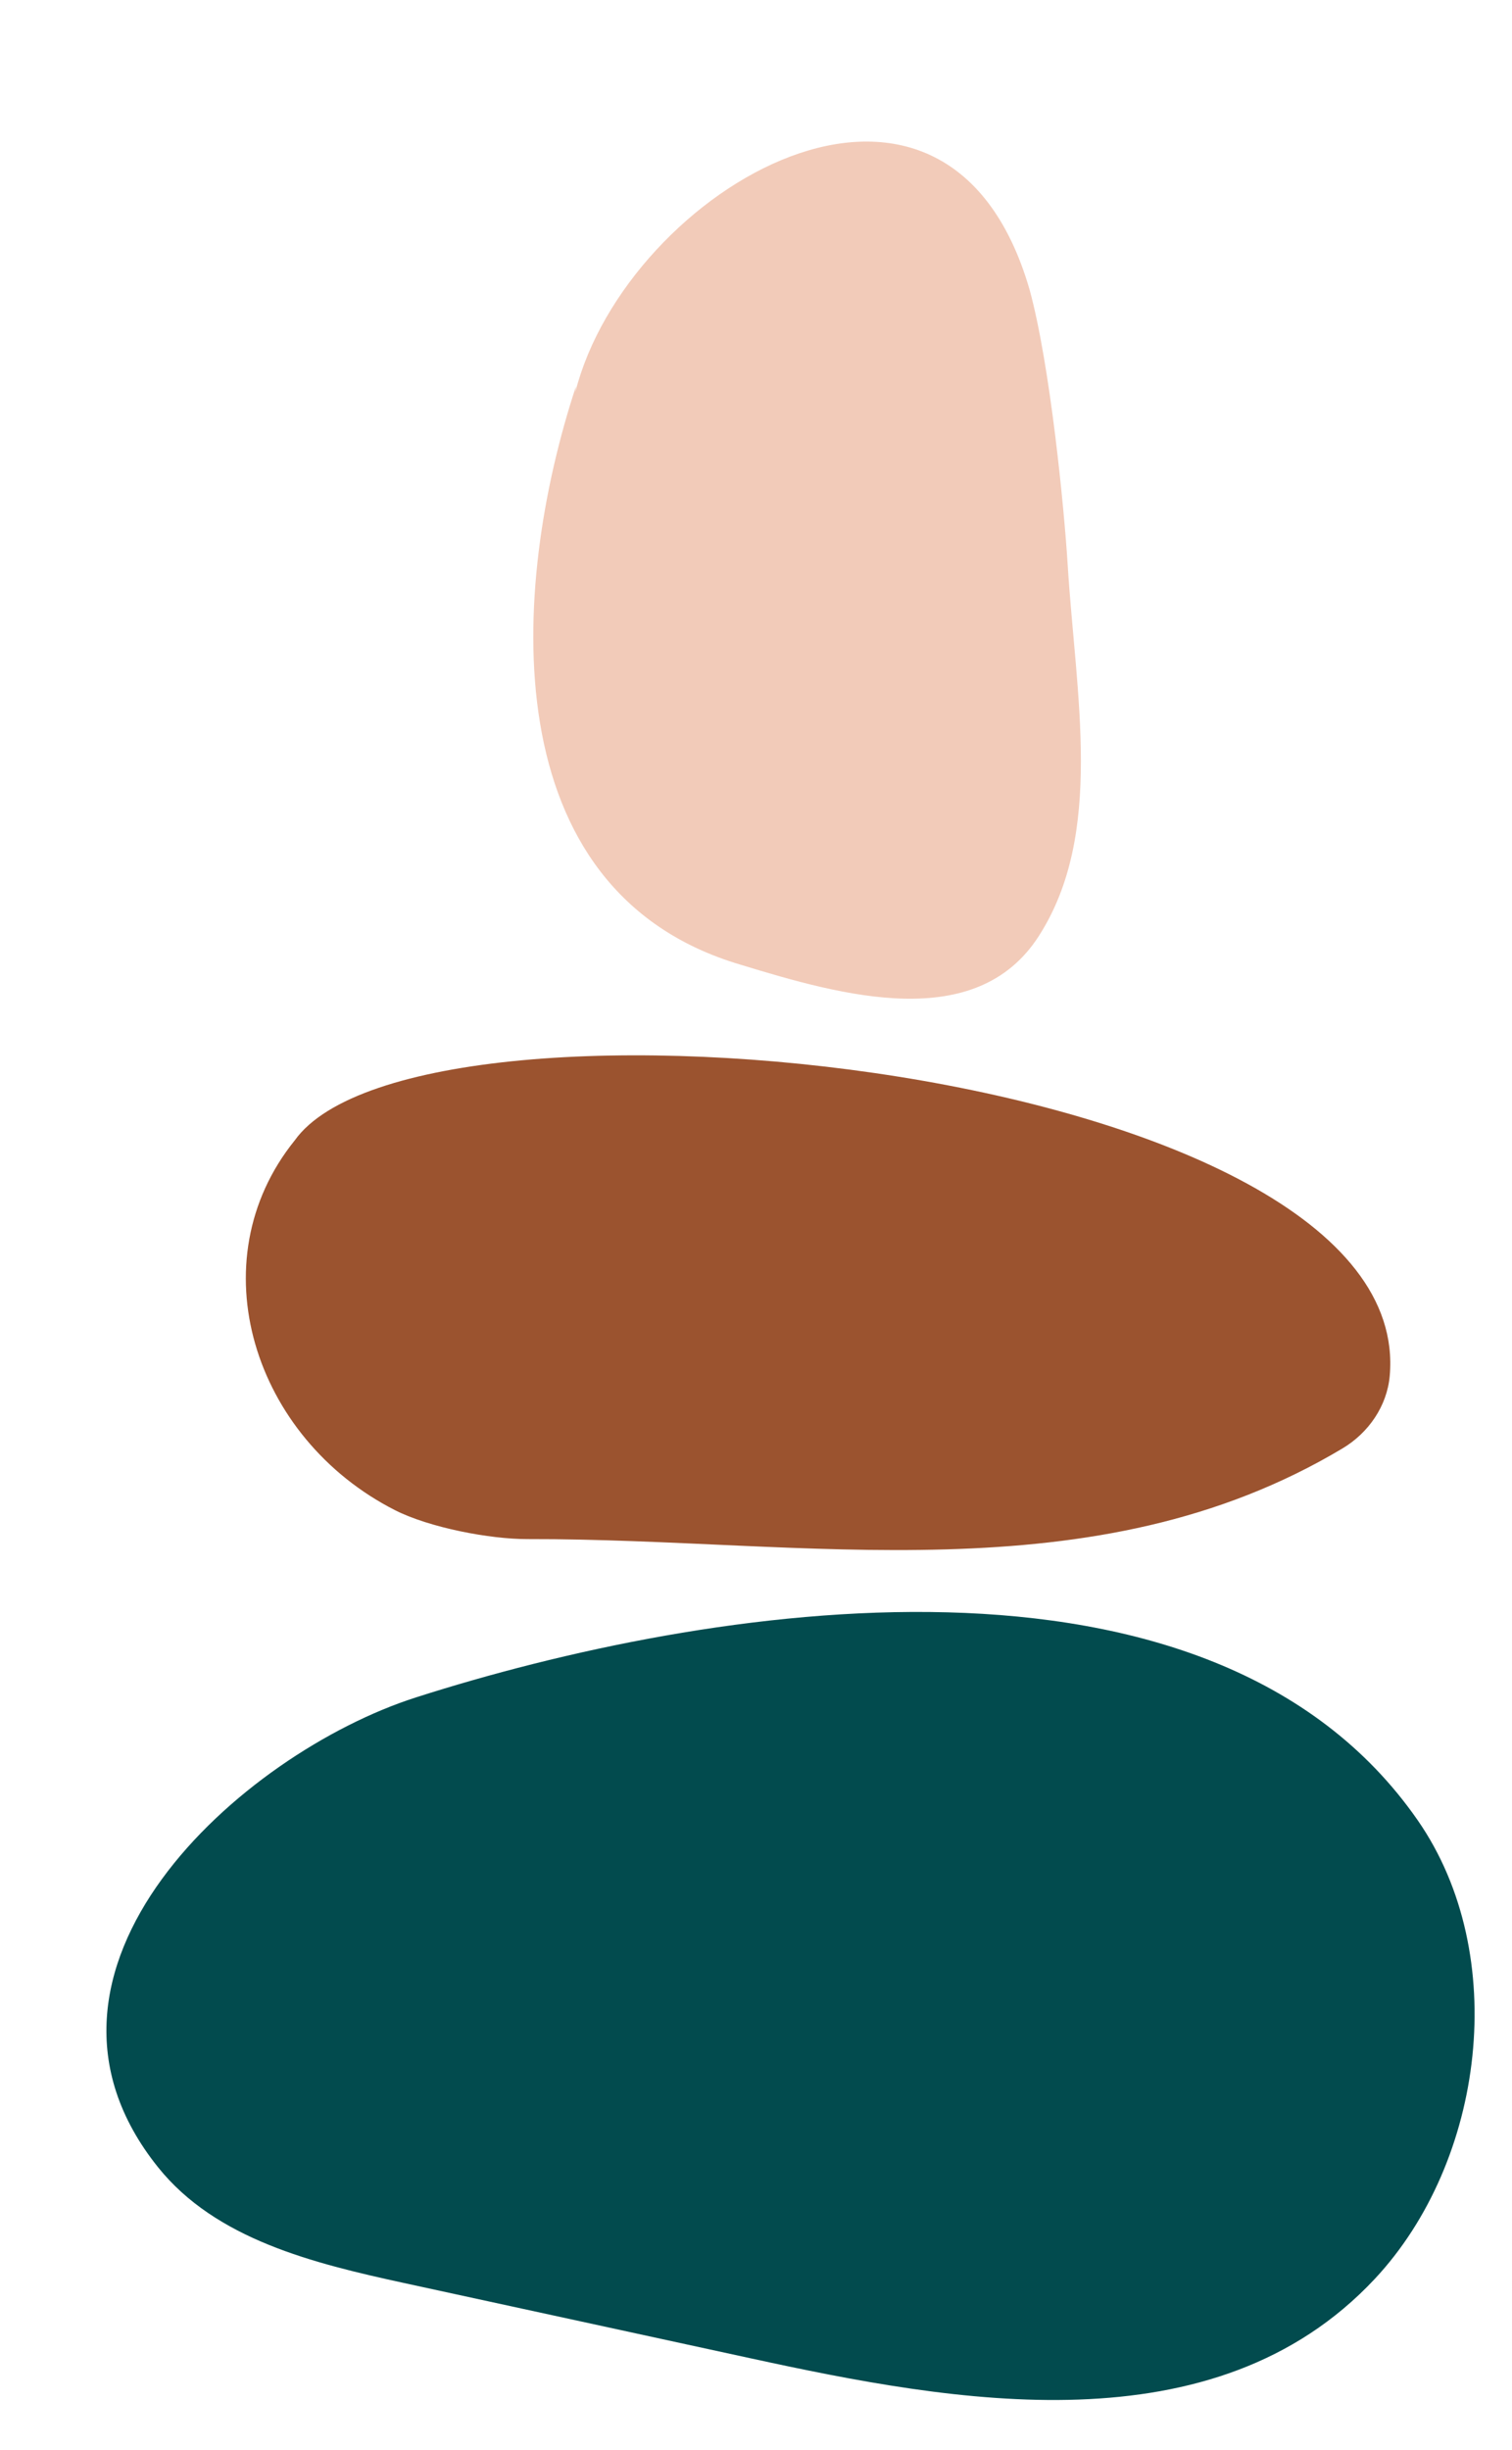
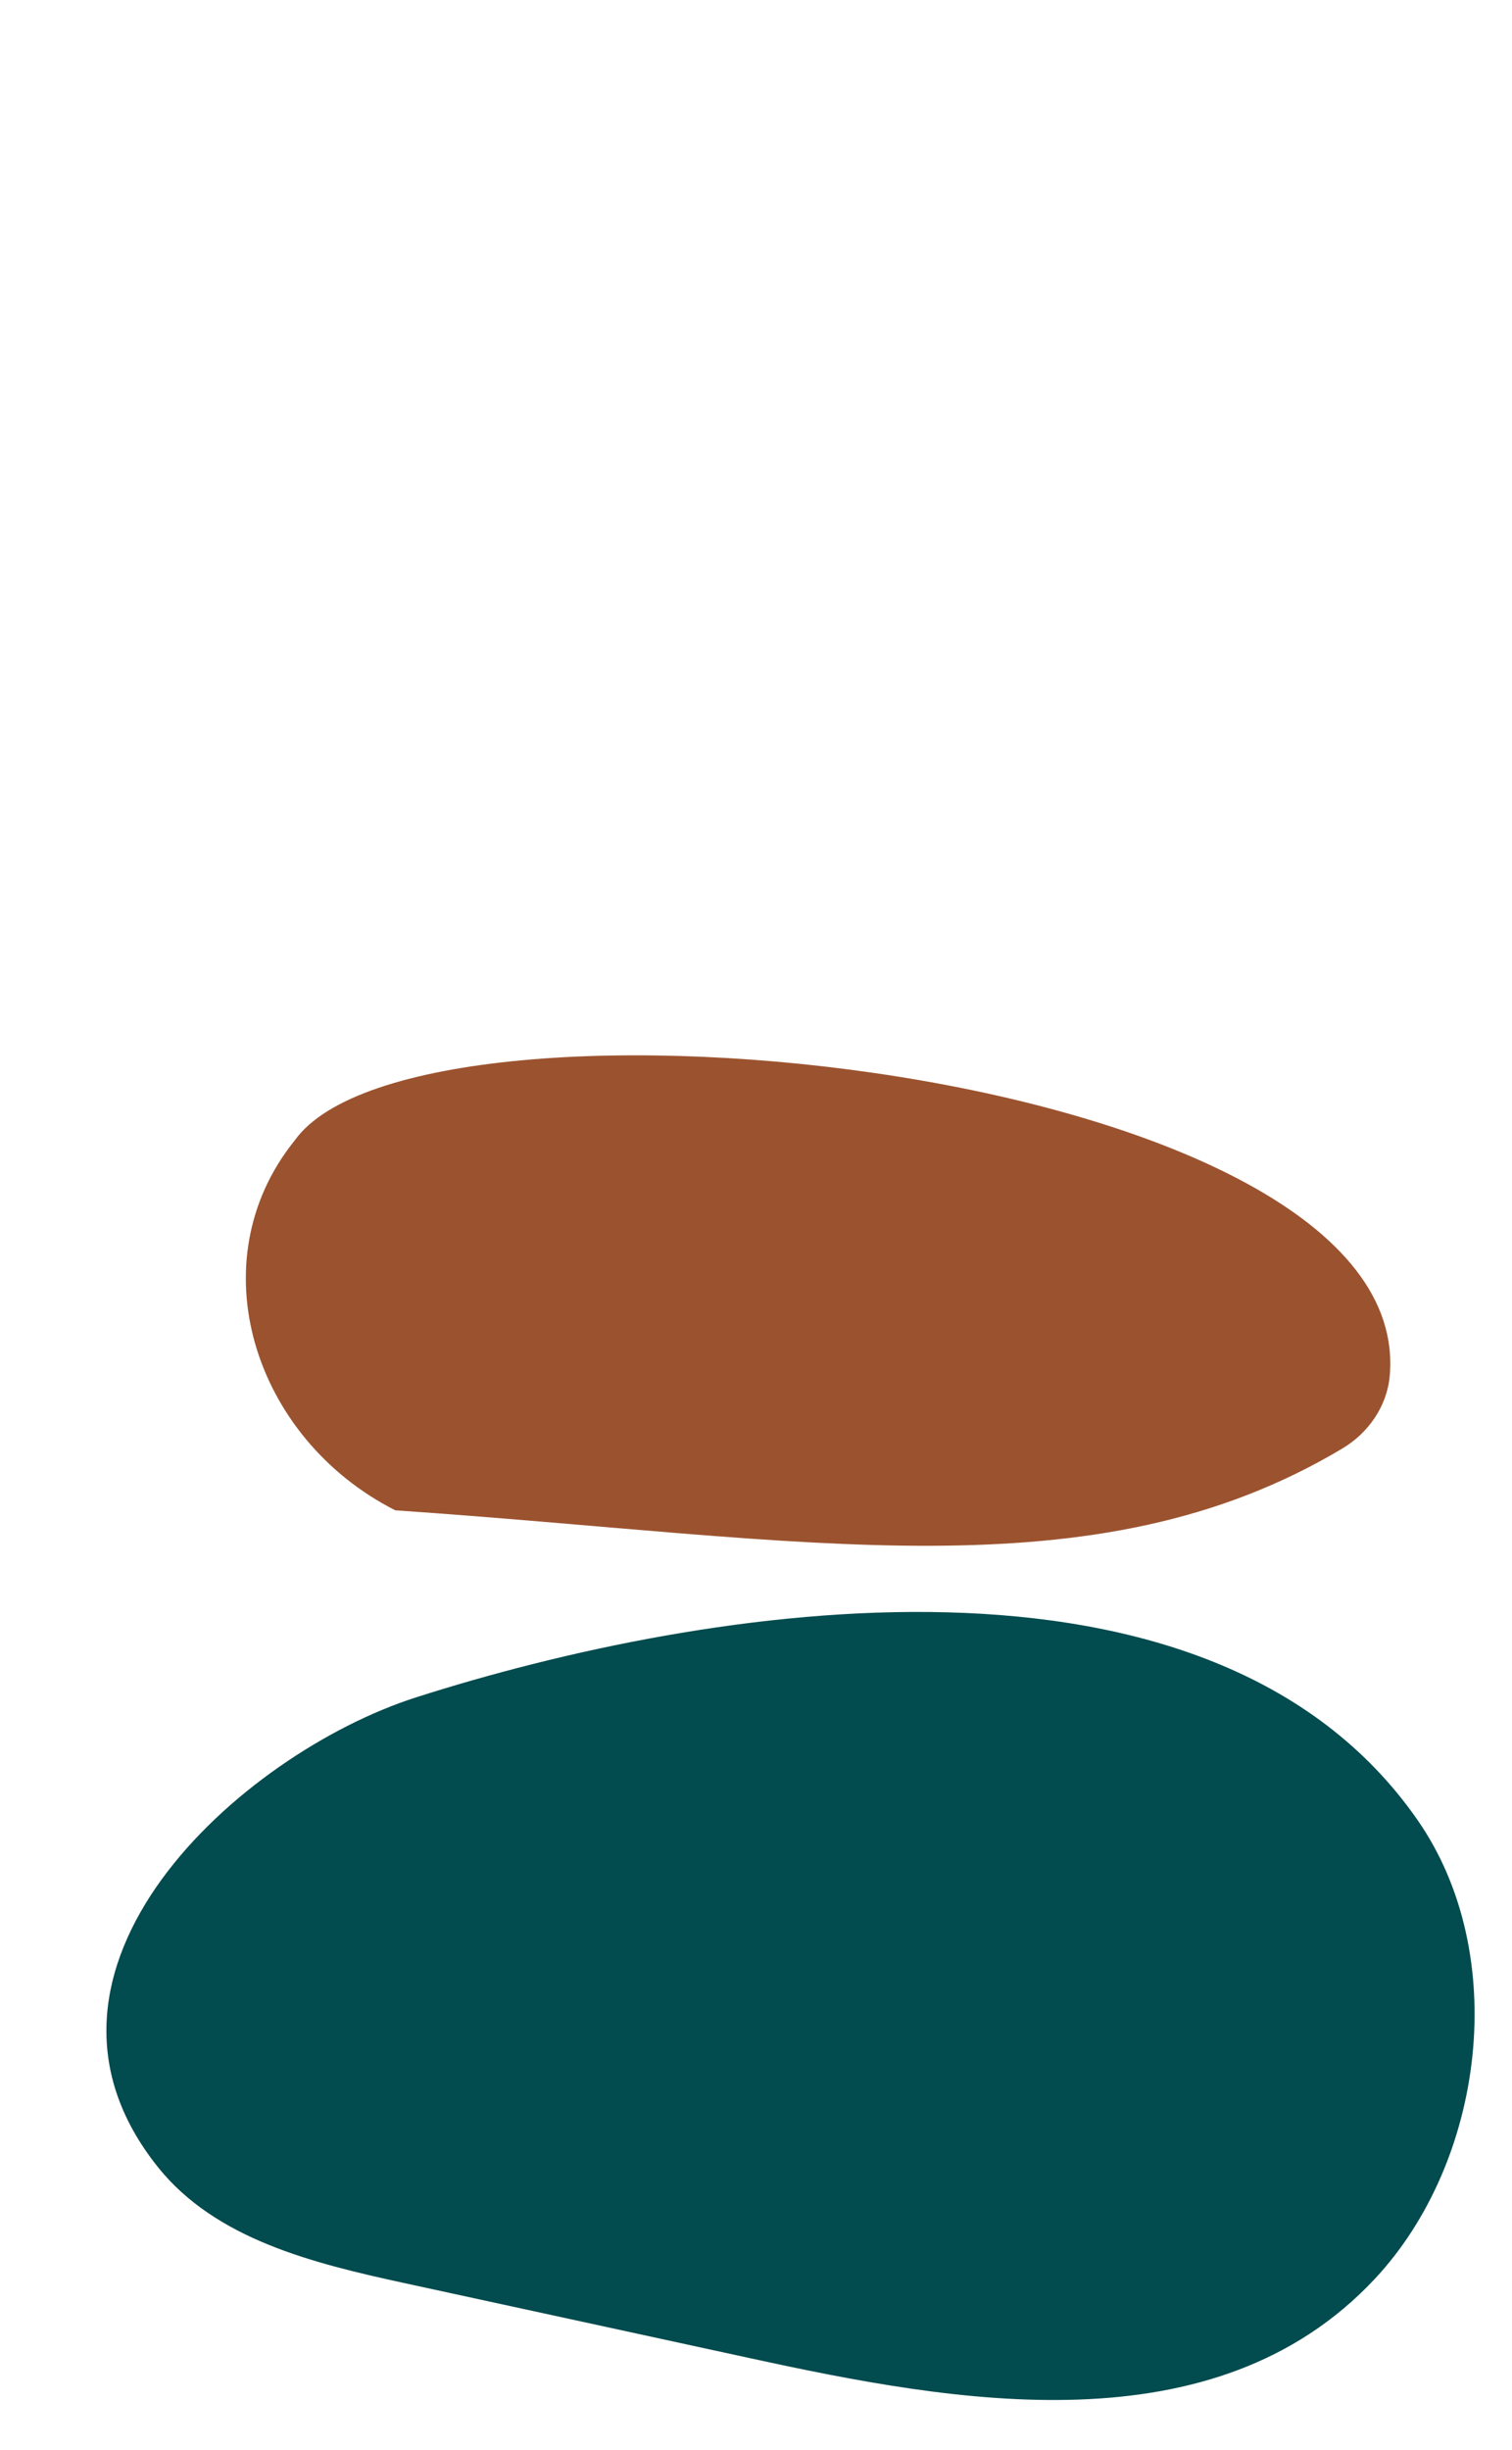
<svg xmlns="http://www.w3.org/2000/svg" fill="#000000" height="163.3" preserveAspectRatio="xMidYMid meet" version="1" viewBox="147.3 115.3 100.8 163.3" width="100.8" zoomAndPan="magnify">
  <g>
    <g id="change1_1">
      <path d="M 157.836 259.75 C 161.688 264.559 168.191 266.152 174.211 267.461 C 181.934 269.137 189.652 270.816 197.375 272.492 C 210.891 275.43 228.242 278.633 238.945 267.199 C 246.281 259.363 248.027 245.57 241.812 236.621 C 228.012 216.746 194.277 222.273 175.031 228.434 C 163.359 232.168 147.262 246.562 157.836 259.75" fill="#024b4e" />
    </g>
    <g id="change2_1">
-       <path d="M 236.805 211.836 C 238.535 210.801 239.77 209.016 239.949 207.004 C 241.781 186.359 175.215 179.719 166.949 191.309 C 160.441 199.375 164.188 211.168 173.652 215.965 C 175.93 217.113 179.93 217.891 182.48 217.883 C 201.102 217.844 220.199 221.766 236.805 211.836" fill="#9b532f" />
+       <path d="M 236.805 211.836 C 238.535 210.801 239.77 209.016 239.949 207.004 C 241.781 186.359 175.215 179.719 166.949 191.309 C 160.441 199.375 164.188 211.168 173.652 215.965 C 201.102 217.844 220.199 221.766 236.805 211.836" fill="#9b532f" />
    </g>
    <g id="change3_1">
-       <path d="M 216.555 177.688 C 220.934 170.867 219.016 161.645 218.477 152.918 C 218.246 149.188 217.312 139.621 215.941 134.613 C 210.359 115.332 189.082 127.938 185.656 141.43 L 185.699 141.047 C 181.281 154.453 180.074 174.707 196.684 179.602 C 203.469 181.676 212.379 184.195 216.555 177.688" fill="#f2cbb9" />
-     </g>
+       </g>
  </g>
</svg>